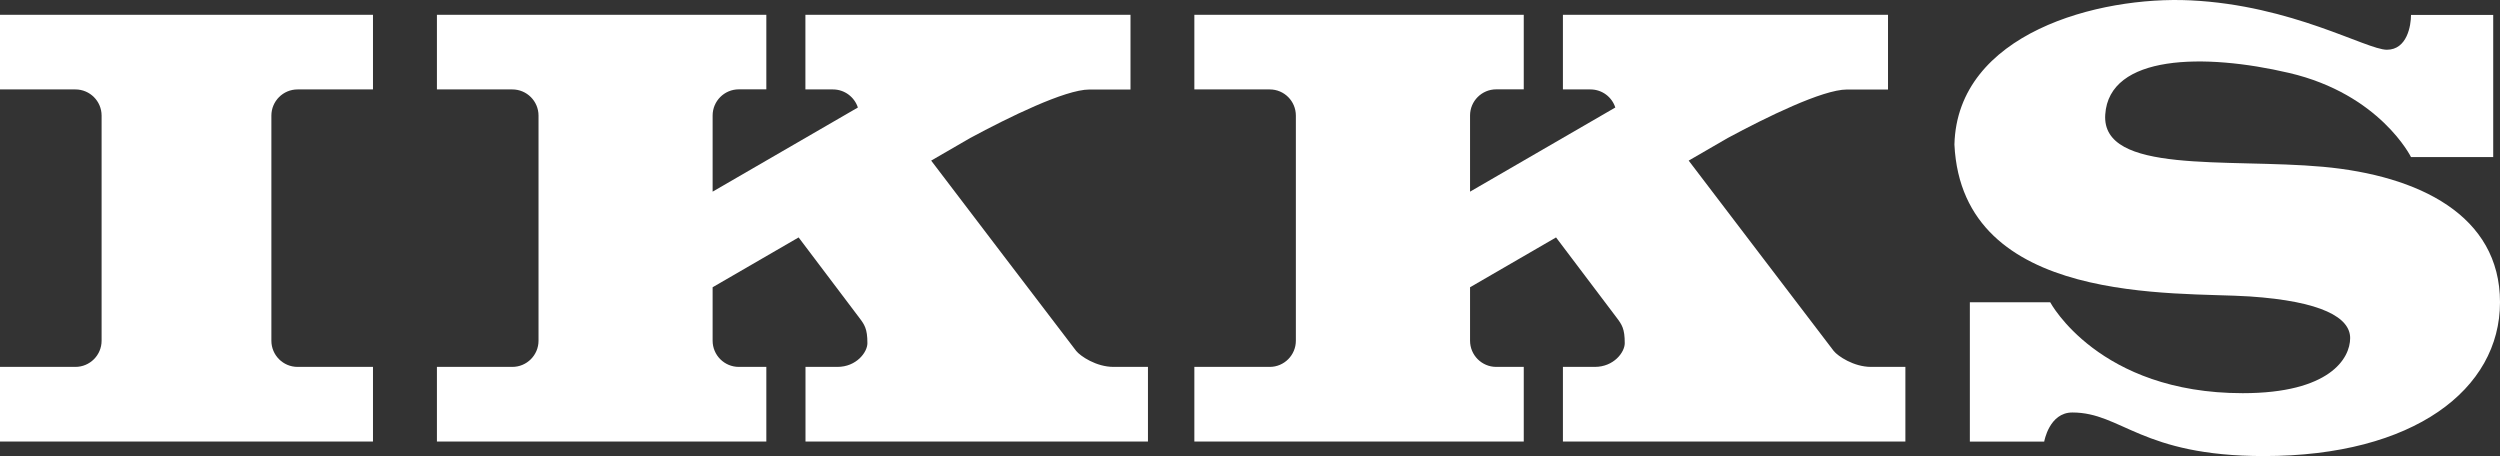
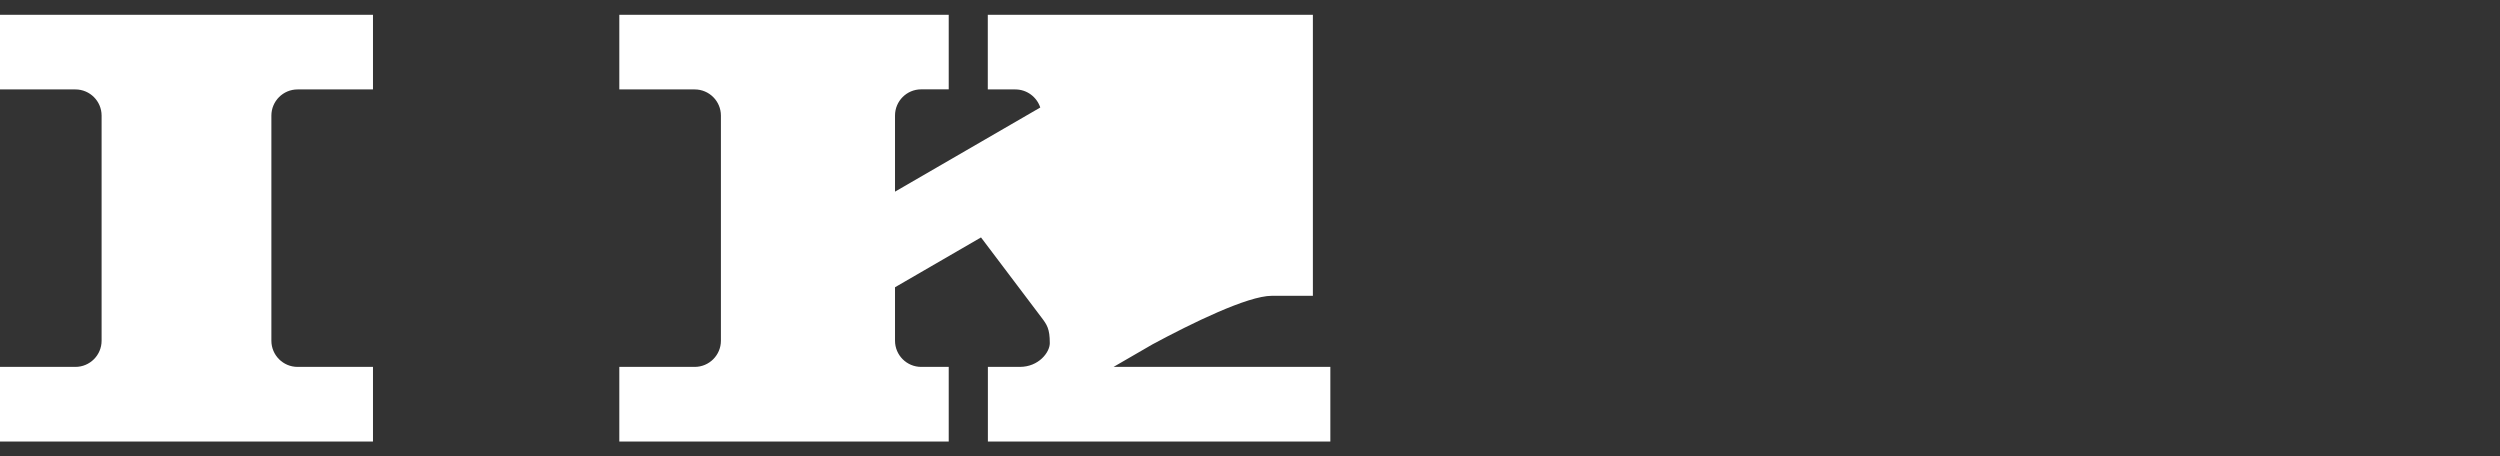
<svg xmlns="http://www.w3.org/2000/svg" id="Calque_1" viewBox="0 0 283.46 51.7">
  <rect x="0" y="0" width="283.46" height="51.7" fill="#333333" stroke="none" />
  <defs>
    <style>.cls-1{fill:#fff;}</style>
  </defs>
-   <path class="cls-1" d="M212.15,41.6c-1.97,0-3.76-1.22-4.23-1.8-.45-.57-15.47-20.31-16.45-21.59l4.42-2.56c4.37-2.35,10.77-5.5,13.52-5.5h4.66V1.68h-36.86v8.46h3.12c1.32,0,2.44.86,2.82,2.05l-16.47,9.54v-8.63c0-1.64,1.33-2.97,2.97-2.97h3.12V1.68h-37.35v8.46h8.55c1.64,0,2.96,1.33,2.96,2.97v25.52c0,1.64-1.33,2.97-2.96,2.97h-8.55v8.46h37.35v-8.46h-3.12c-1.64,0-2.97-1.33-2.97-2.97v-6.06l9.75-5.65c2.87,3.8,6.54,8.66,6.85,9.07.62.82.94,1.27.94,2.92,0,1.04-1.25,2.69-3.39,2.69h-3.62v8.46h38.83v-8.46h-3.9Z" />
-   <path class="cls-1" d="M126.26,41.6c-1.98,0-3.75-1.22-4.23-1.8-.45-.57-15.48-20.31-16.45-21.59l4.42-2.56c4.37-2.35,10.77-5.5,13.52-5.5h4.66V1.68h-36.86v8.46h3.12c1.32,0,2.44.86,2.83,2.05l-16.47,9.54v-8.63c0-1.64,1.33-2.97,2.97-2.97h3.12V1.68h-37.35v8.46h8.55c1.64,0,2.97,1.33,2.97,2.97v25.52c0,1.64-1.33,2.97-2.97,2.97h-8.55v8.46h37.35v-8.46h-3.12c-1.64,0-2.97-1.33-2.97-2.97v-6.06l9.75-5.65c2.87,3.8,6.54,8.66,6.85,9.07.62.82.95,1.27.95,2.92,0,1.04-1.26,2.69-3.4,2.69h-3.62v8.46h38.83v-8.46h-3.9Z" />
+   <path class="cls-1" d="M126.26,41.6l4.42-2.56c4.37-2.35,10.77-5.5,13.52-5.5h4.66V1.68h-36.86v8.46h3.12c1.32,0,2.44.86,2.83,2.05l-16.47,9.54v-8.63c0-1.64,1.33-2.97,2.97-2.97h3.12V1.68h-37.35v8.46h8.55c1.64,0,2.97,1.33,2.97,2.97v25.52c0,1.64-1.33,2.97-2.97,2.97h-8.55v8.46h37.35v-8.46h-3.12c-1.64,0-2.97-1.33-2.97-2.97v-6.06l9.75-5.65c2.87,3.8,6.54,8.66,6.85,9.07.62.82.95,1.27.95,2.92,0,1.04-1.26,2.69-3.4,2.69h-3.62v8.46h38.83v-8.46h-3.9Z" />
  <path class="cls-1" d="M42.29,1.68v8.46h-8.55c-1.64,0-2.97,1.33-2.97,2.97v25.52c0,1.64,1.33,2.97,2.97,2.97h8.55v8.46H0v-8.46h8.55c1.64,0,2.97-1.33,2.97-2.97V13.11c0-1.64-1.33-2.97-2.97-2.97H0V1.68h42.29Z" />
-   <path class="cls-1" d="M231.79,50.07h-8.44v-15.8h9.11s5.48,10.31,21.83,10.31c9.87,0,12.18-3.95,12.18-6.25s-3.18-4.17-11.41-4.72c-8.23-.55-32.58,1.1-33.46-17.22C221.92,3.77,237.93-.46,248.36.04c11.52.55,19.97,5.6,22.27,5.6s2.74-2.74,2.74-3.95h9.32v16.12h-9.32s-3.51-7.13-13.82-9.54c-9.64-2.26-20.41-2.09-20.85,4.72-.44,6.8,13.82,4.94,24.68,5.92,10.86.99,20.08,5.49,20.08,15.36s-9.76,17.44-26.77,17.44c-13.93,0-16.12-4.94-21.72-4.94-2.63,0-3.19,3.3-3.19,3.3Z" />
</svg>